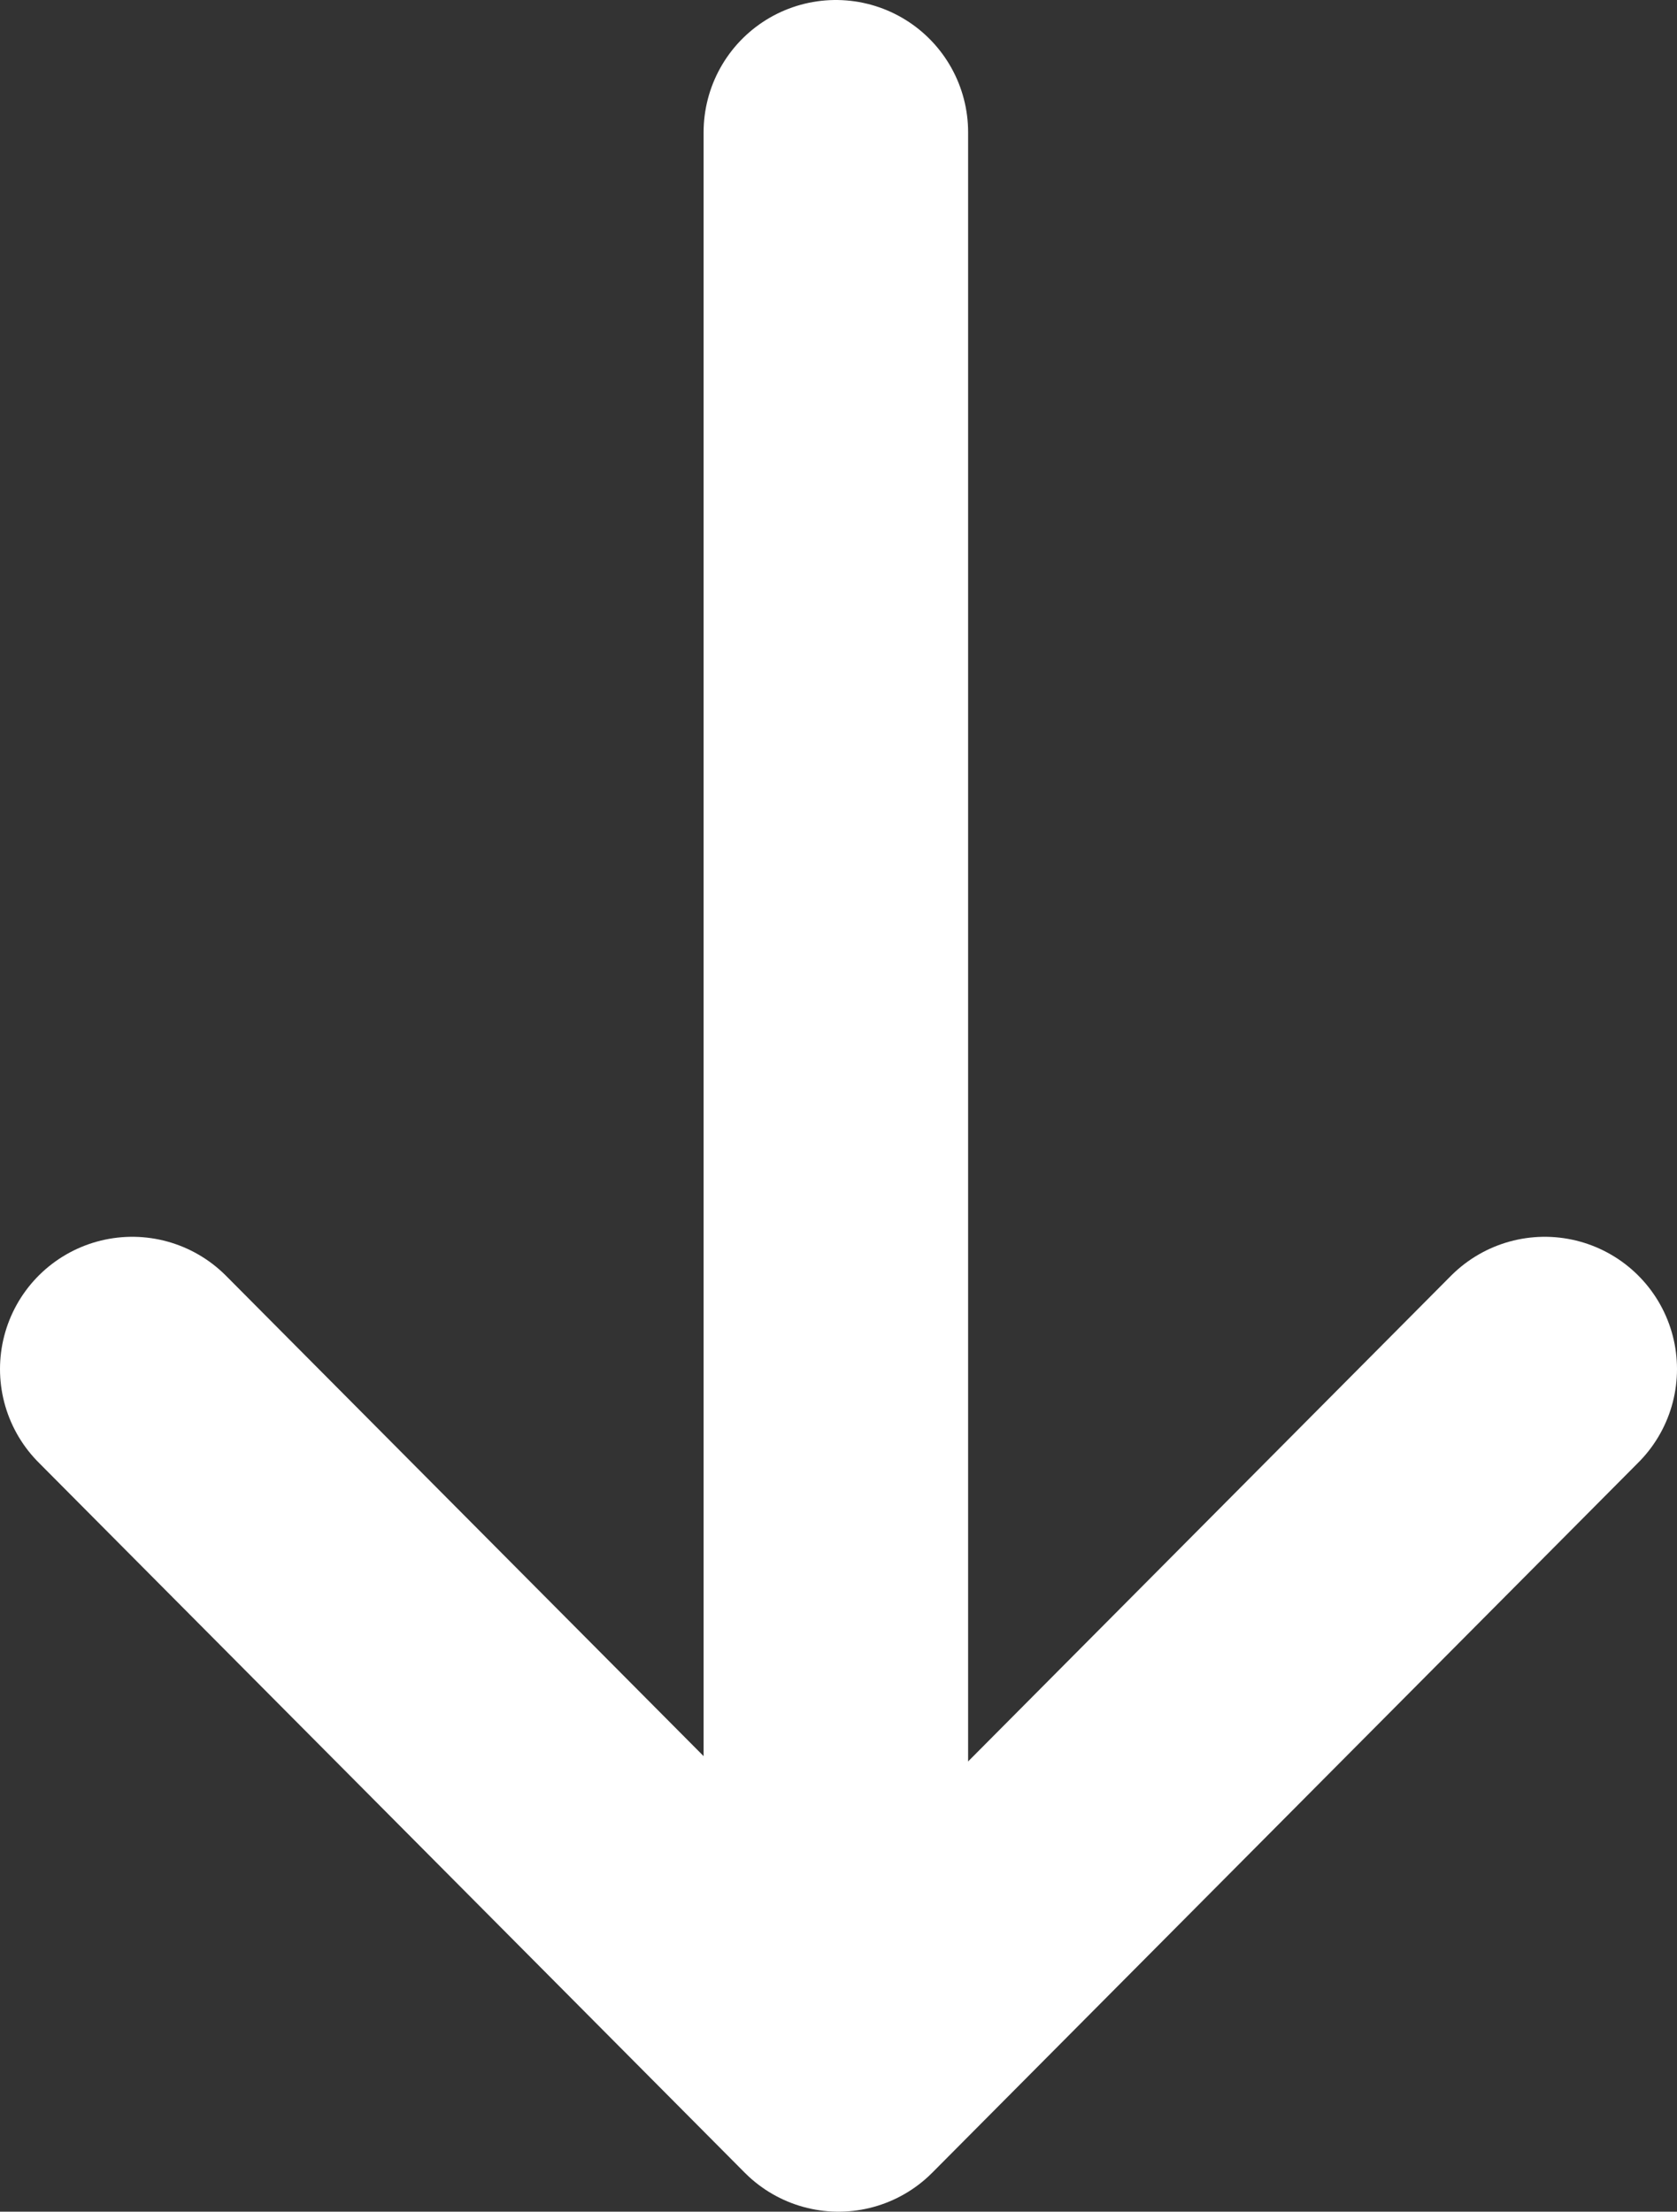
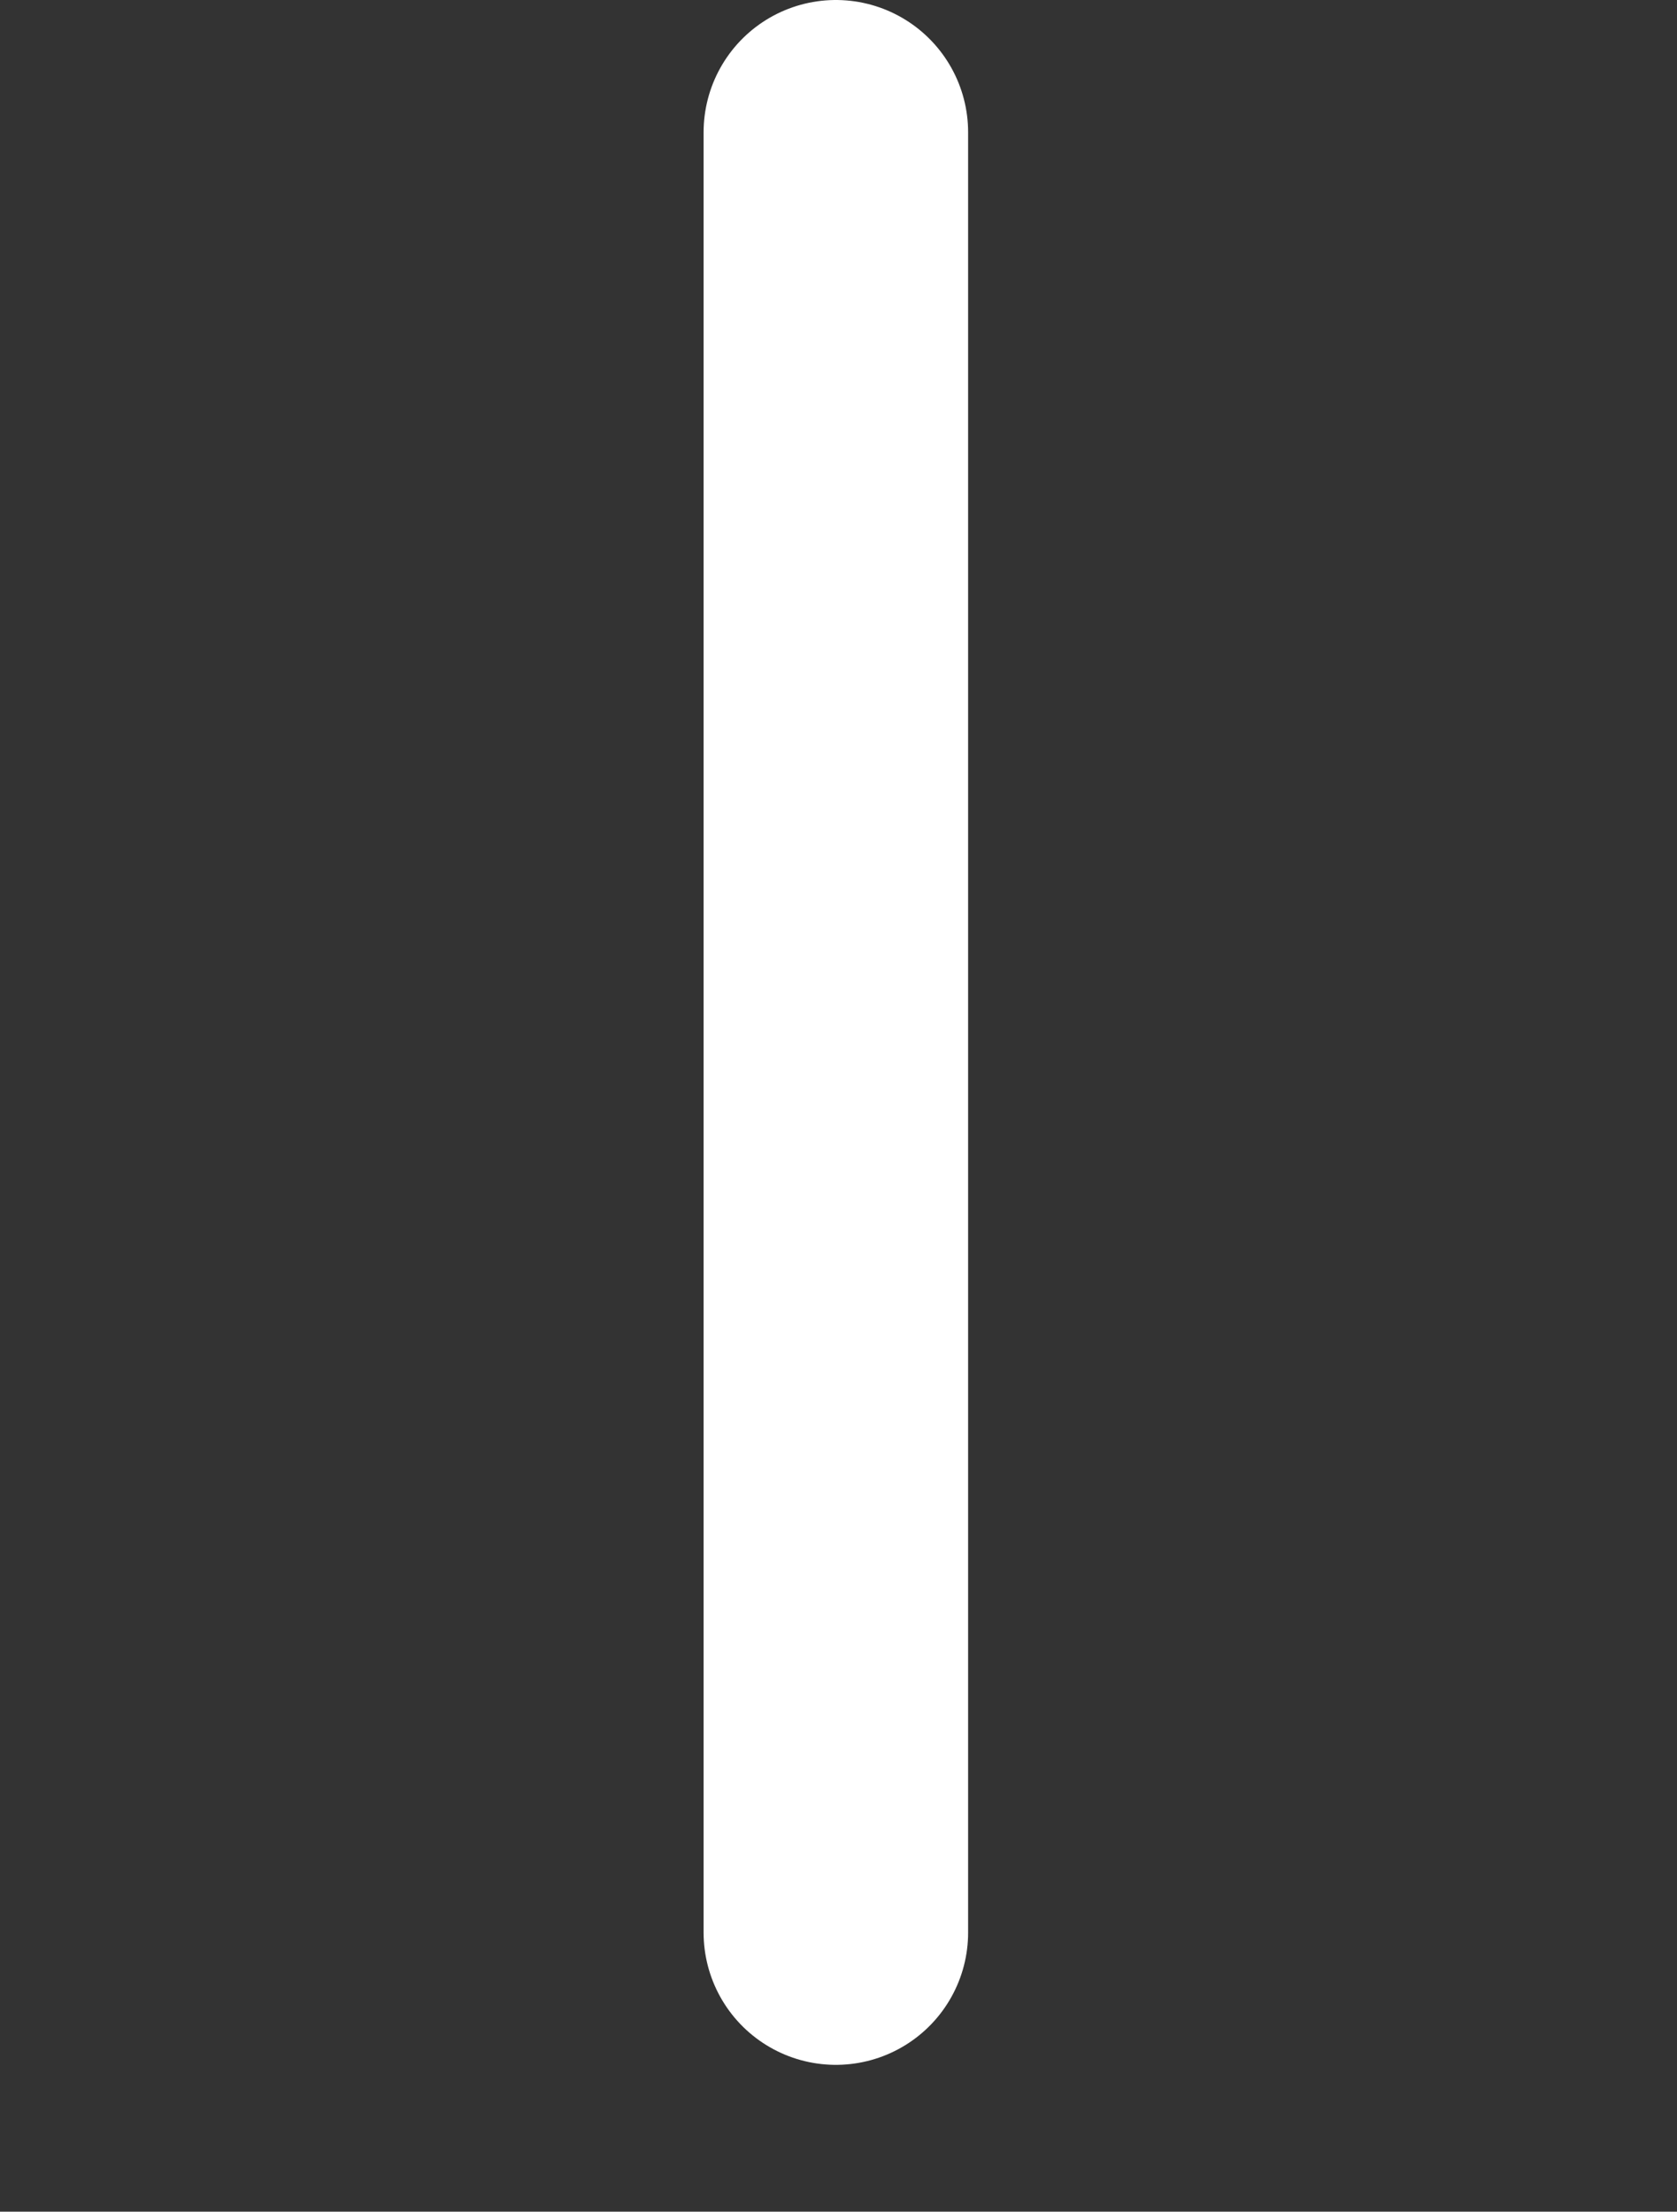
<svg xmlns="http://www.w3.org/2000/svg" viewBox="0 0 12.68 16.72">
  <rect x="0" y="0" width="12.68" height="16.72" fill="#333333" stroke="none" />
  <g id="Exports">
    <g>
-       <polyline points="11.68 10.35 6.34 15.72 1 10.35" fill="none" stroke="#fff" stroke-linecap="round" stroke-linejoin="round" stroke-width="2" />
      <line x1="6.32" y1="14.61" x2="6.32" y2="1" fill="none" stroke="#fff" stroke-linecap="round" stroke-linejoin="round" stroke-width="2" />
    </g>
  </g>
</svg>